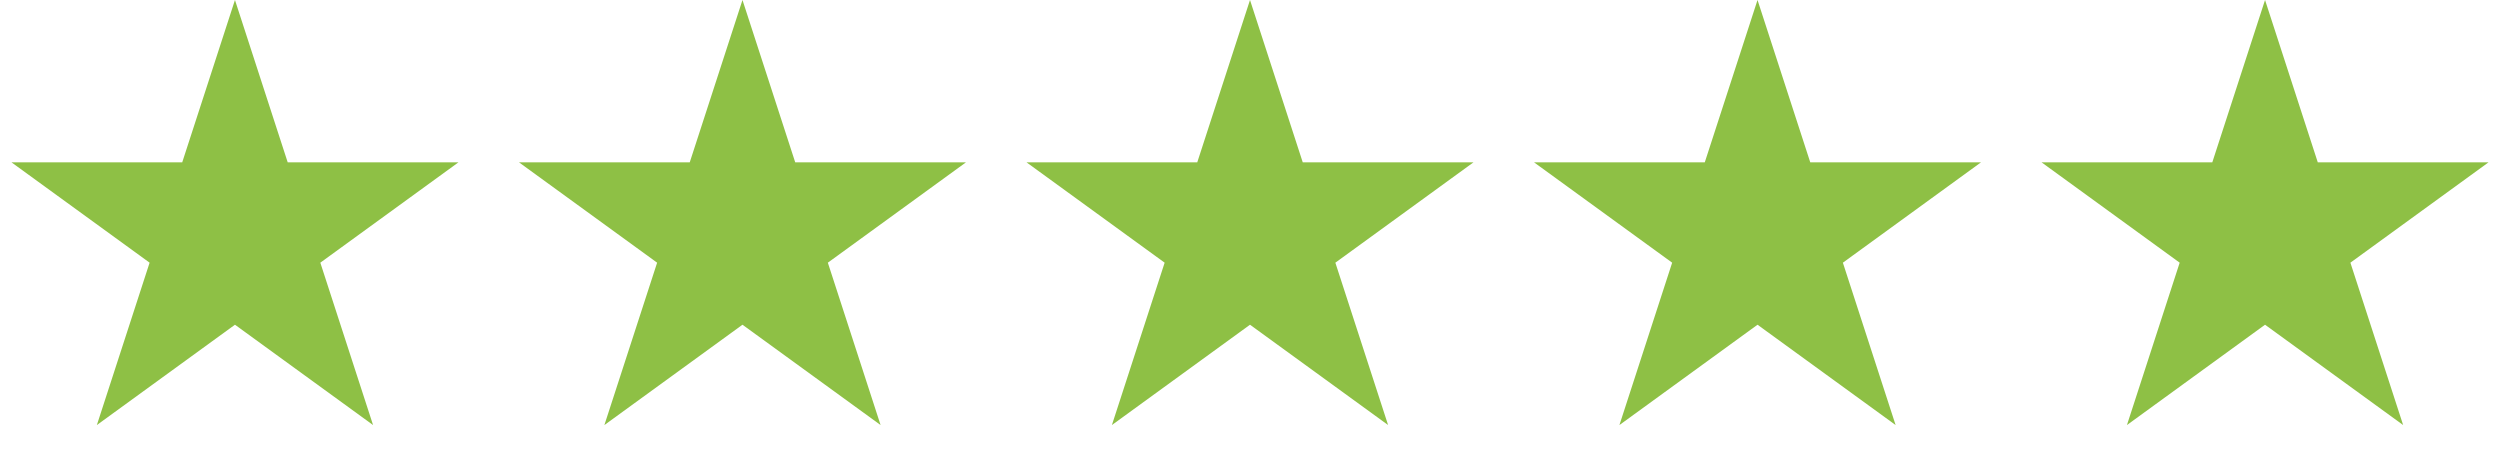
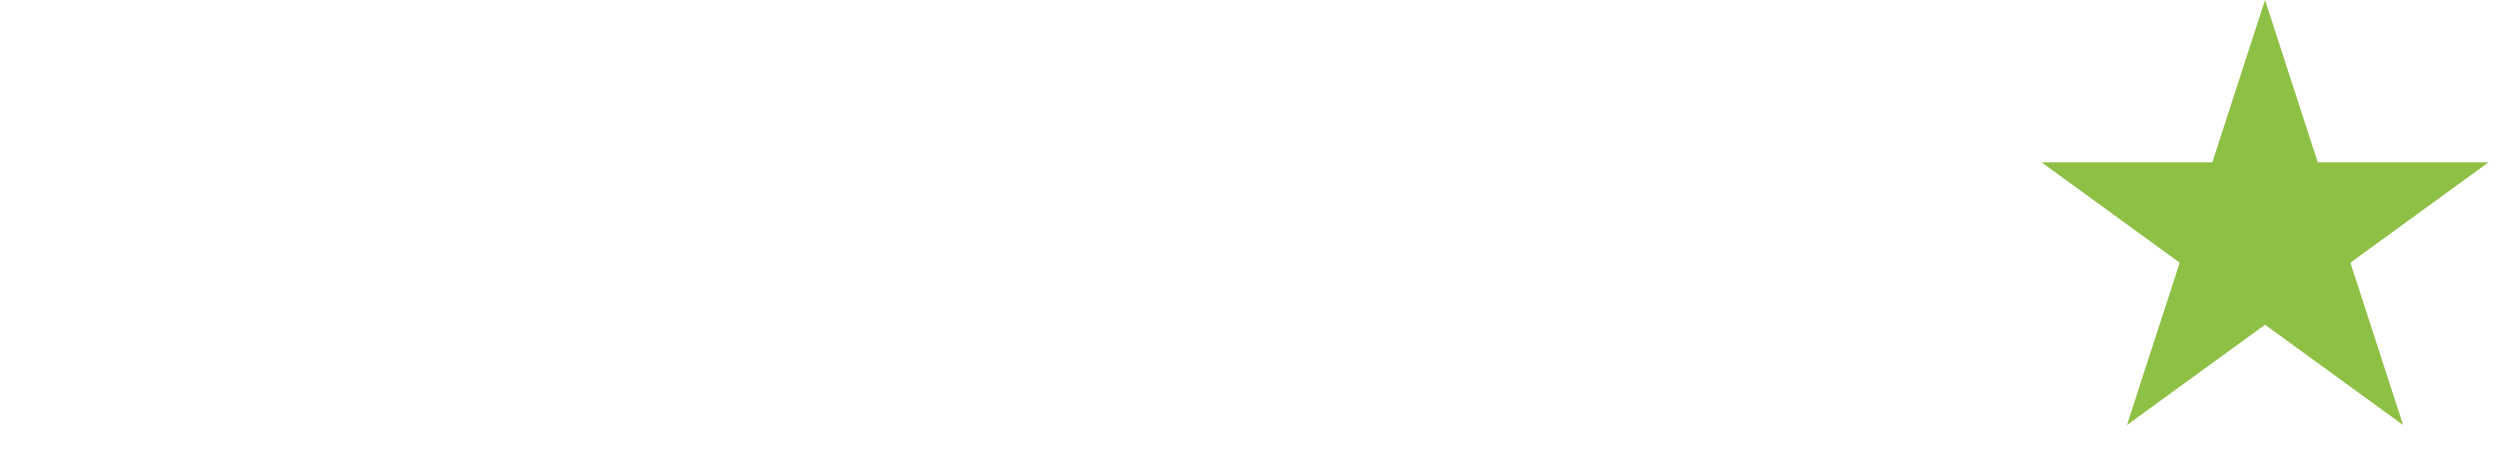
<svg xmlns="http://www.w3.org/2000/svg" width="133" height="25" viewBox="0 0 133 25" fill="none">
-   <path d="M12.5 0L15.306 8.637H24.388L17.041 13.975L19.847 22.613L12.5 17.275L5.153 22.613L7.959 13.975L0.612 8.637H9.694L12.5 0Z" fill="#8EC045" />
-   <path d="M39.5 0L42.306 8.637H51.388L44.041 13.975L46.847 22.613L39.5 17.275L32.153 22.613L34.959 13.975L27.612 8.637H36.694L39.5 0Z" fill="#8EC045" />
-   <path d="M66.5 0L69.306 8.637H78.388L71.041 13.975L73.847 22.613L66.5 17.275L59.153 22.613L61.959 13.975L54.612 8.637H63.694L66.5 0Z" fill="#8EC045" />
-   <path d="M93.5 0L96.306 8.637H105.388L98.041 13.975L100.847 22.613L93.5 17.275L86.153 22.613L88.959 13.975L81.612 8.637H90.694L93.5 0Z" fill="#8EC045" />
  <path d="M120.5 0L123.306 8.637H132.388L125.041 13.975L127.847 22.613L120.5 17.275L113.153 22.613L115.959 13.975L108.612 8.637H117.694L120.5 0Z" fill="#8EC045" />
</svg>